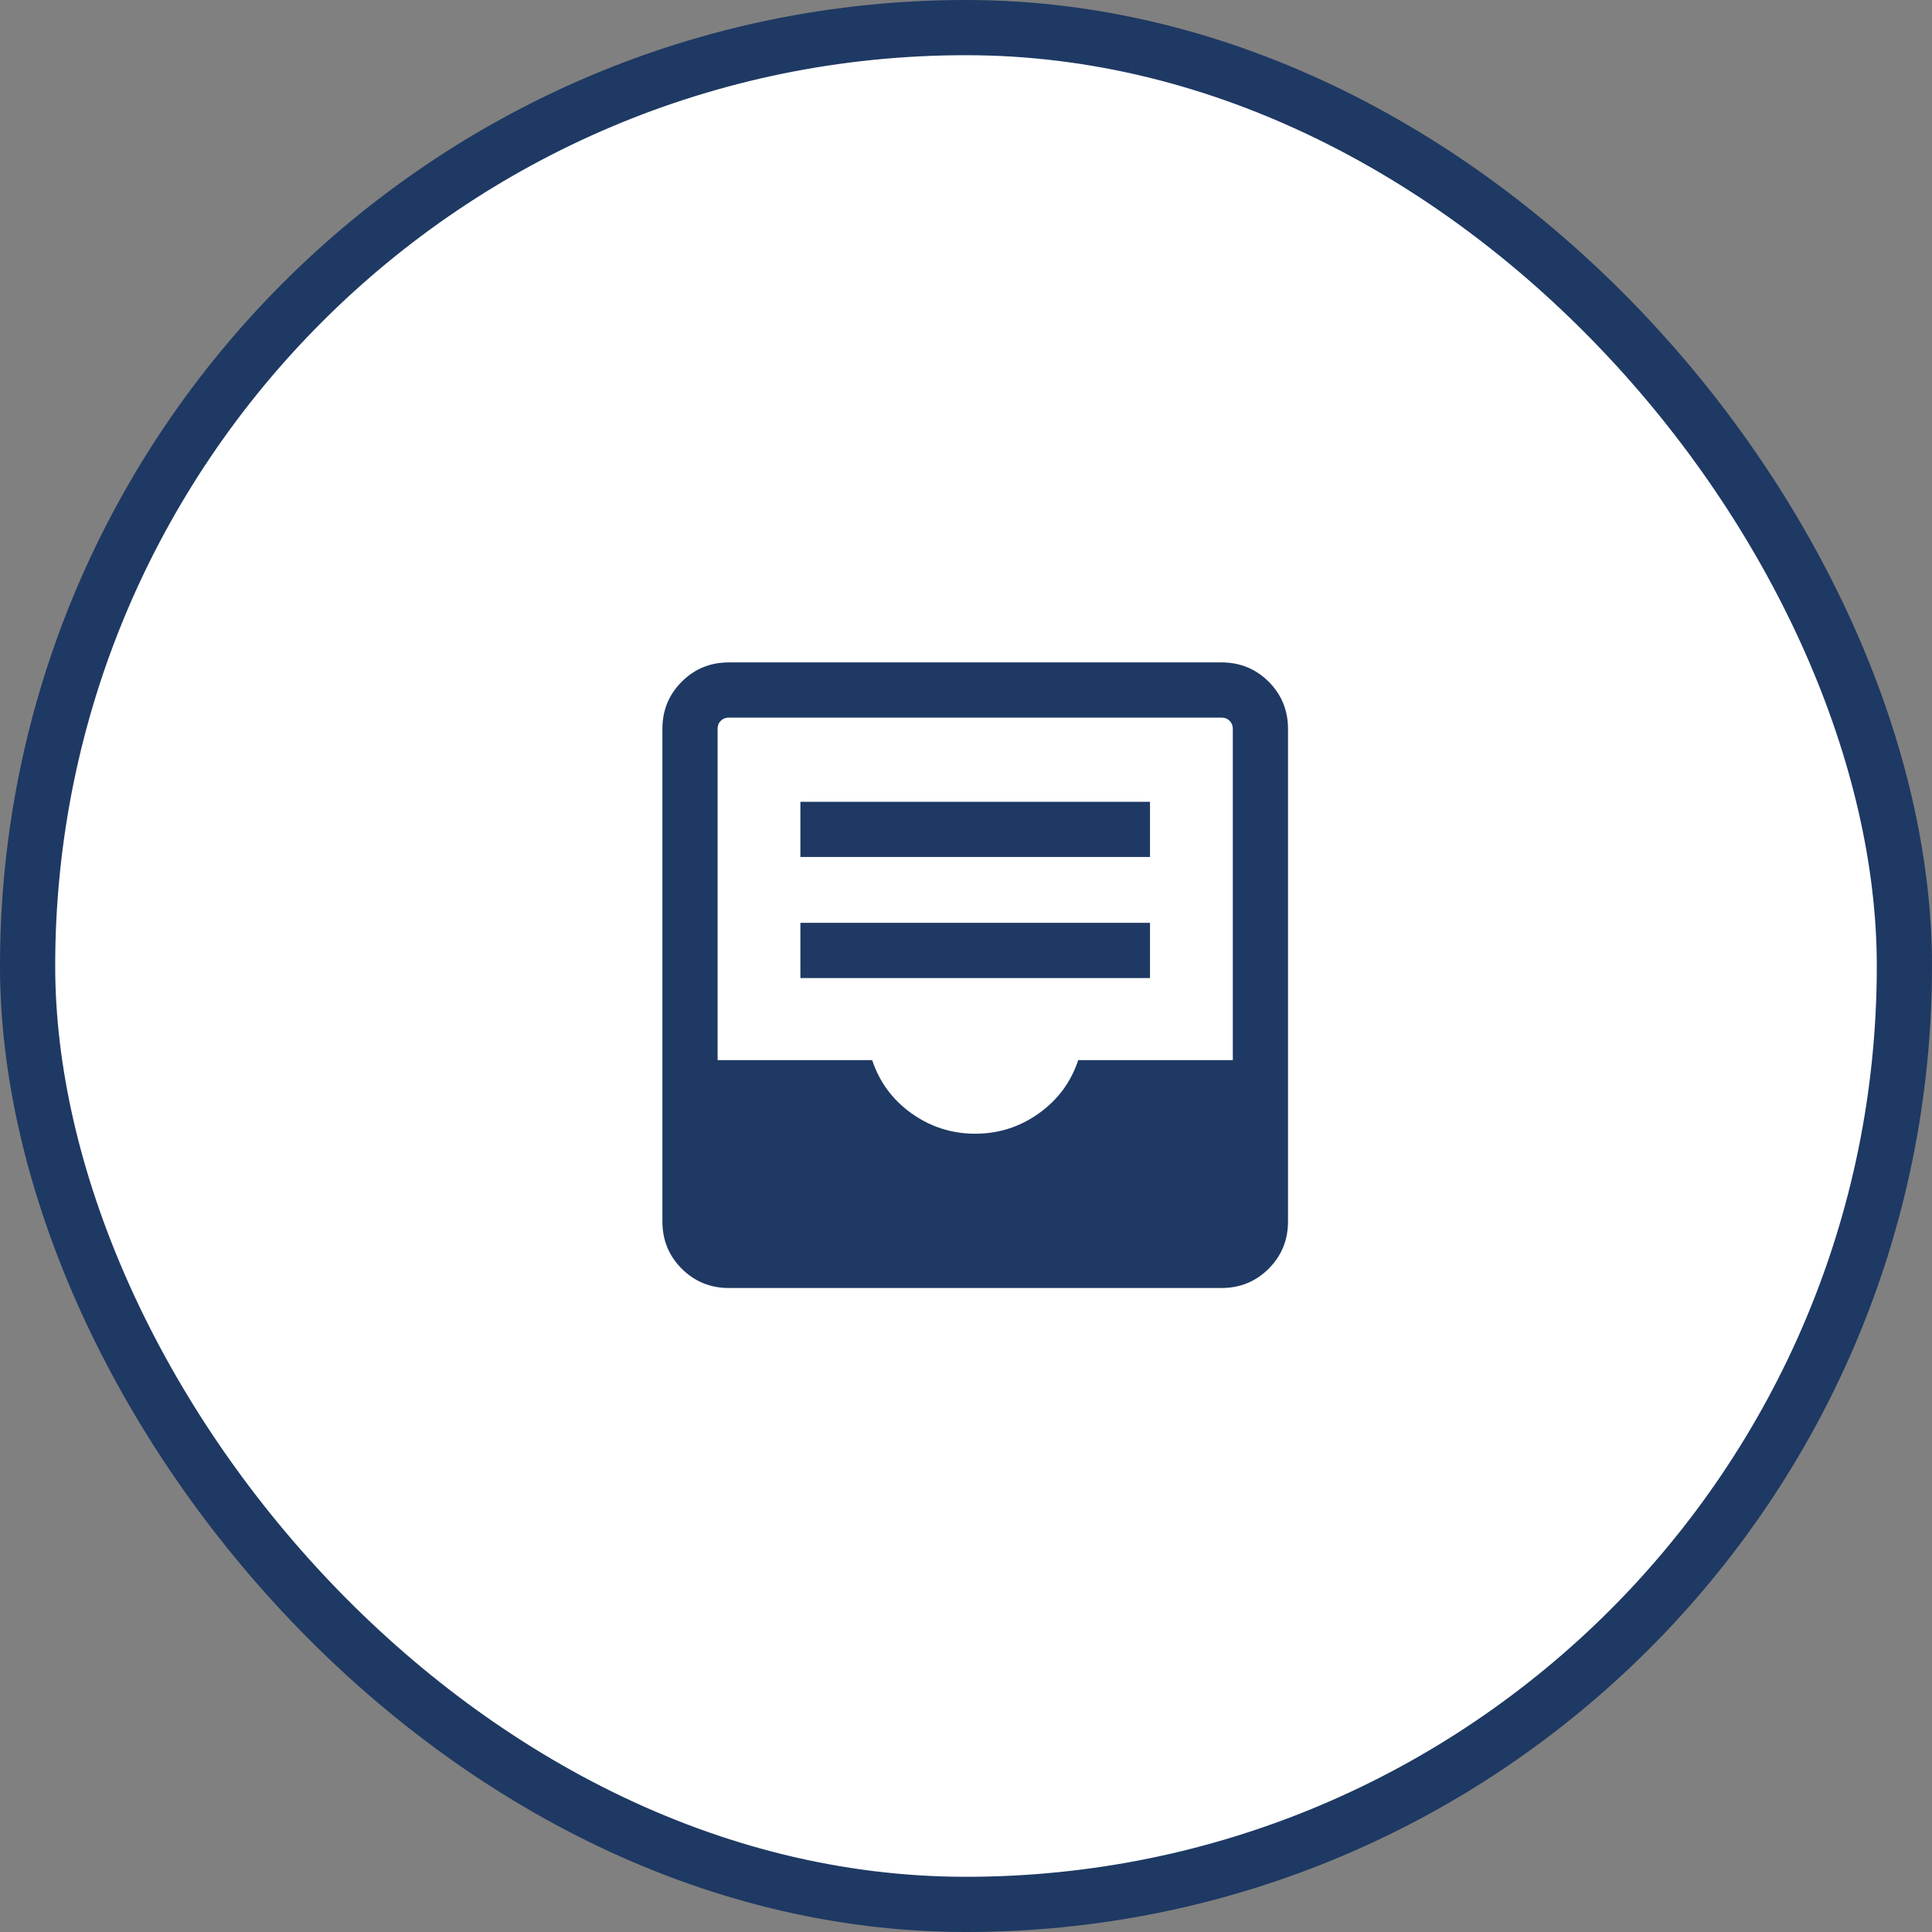
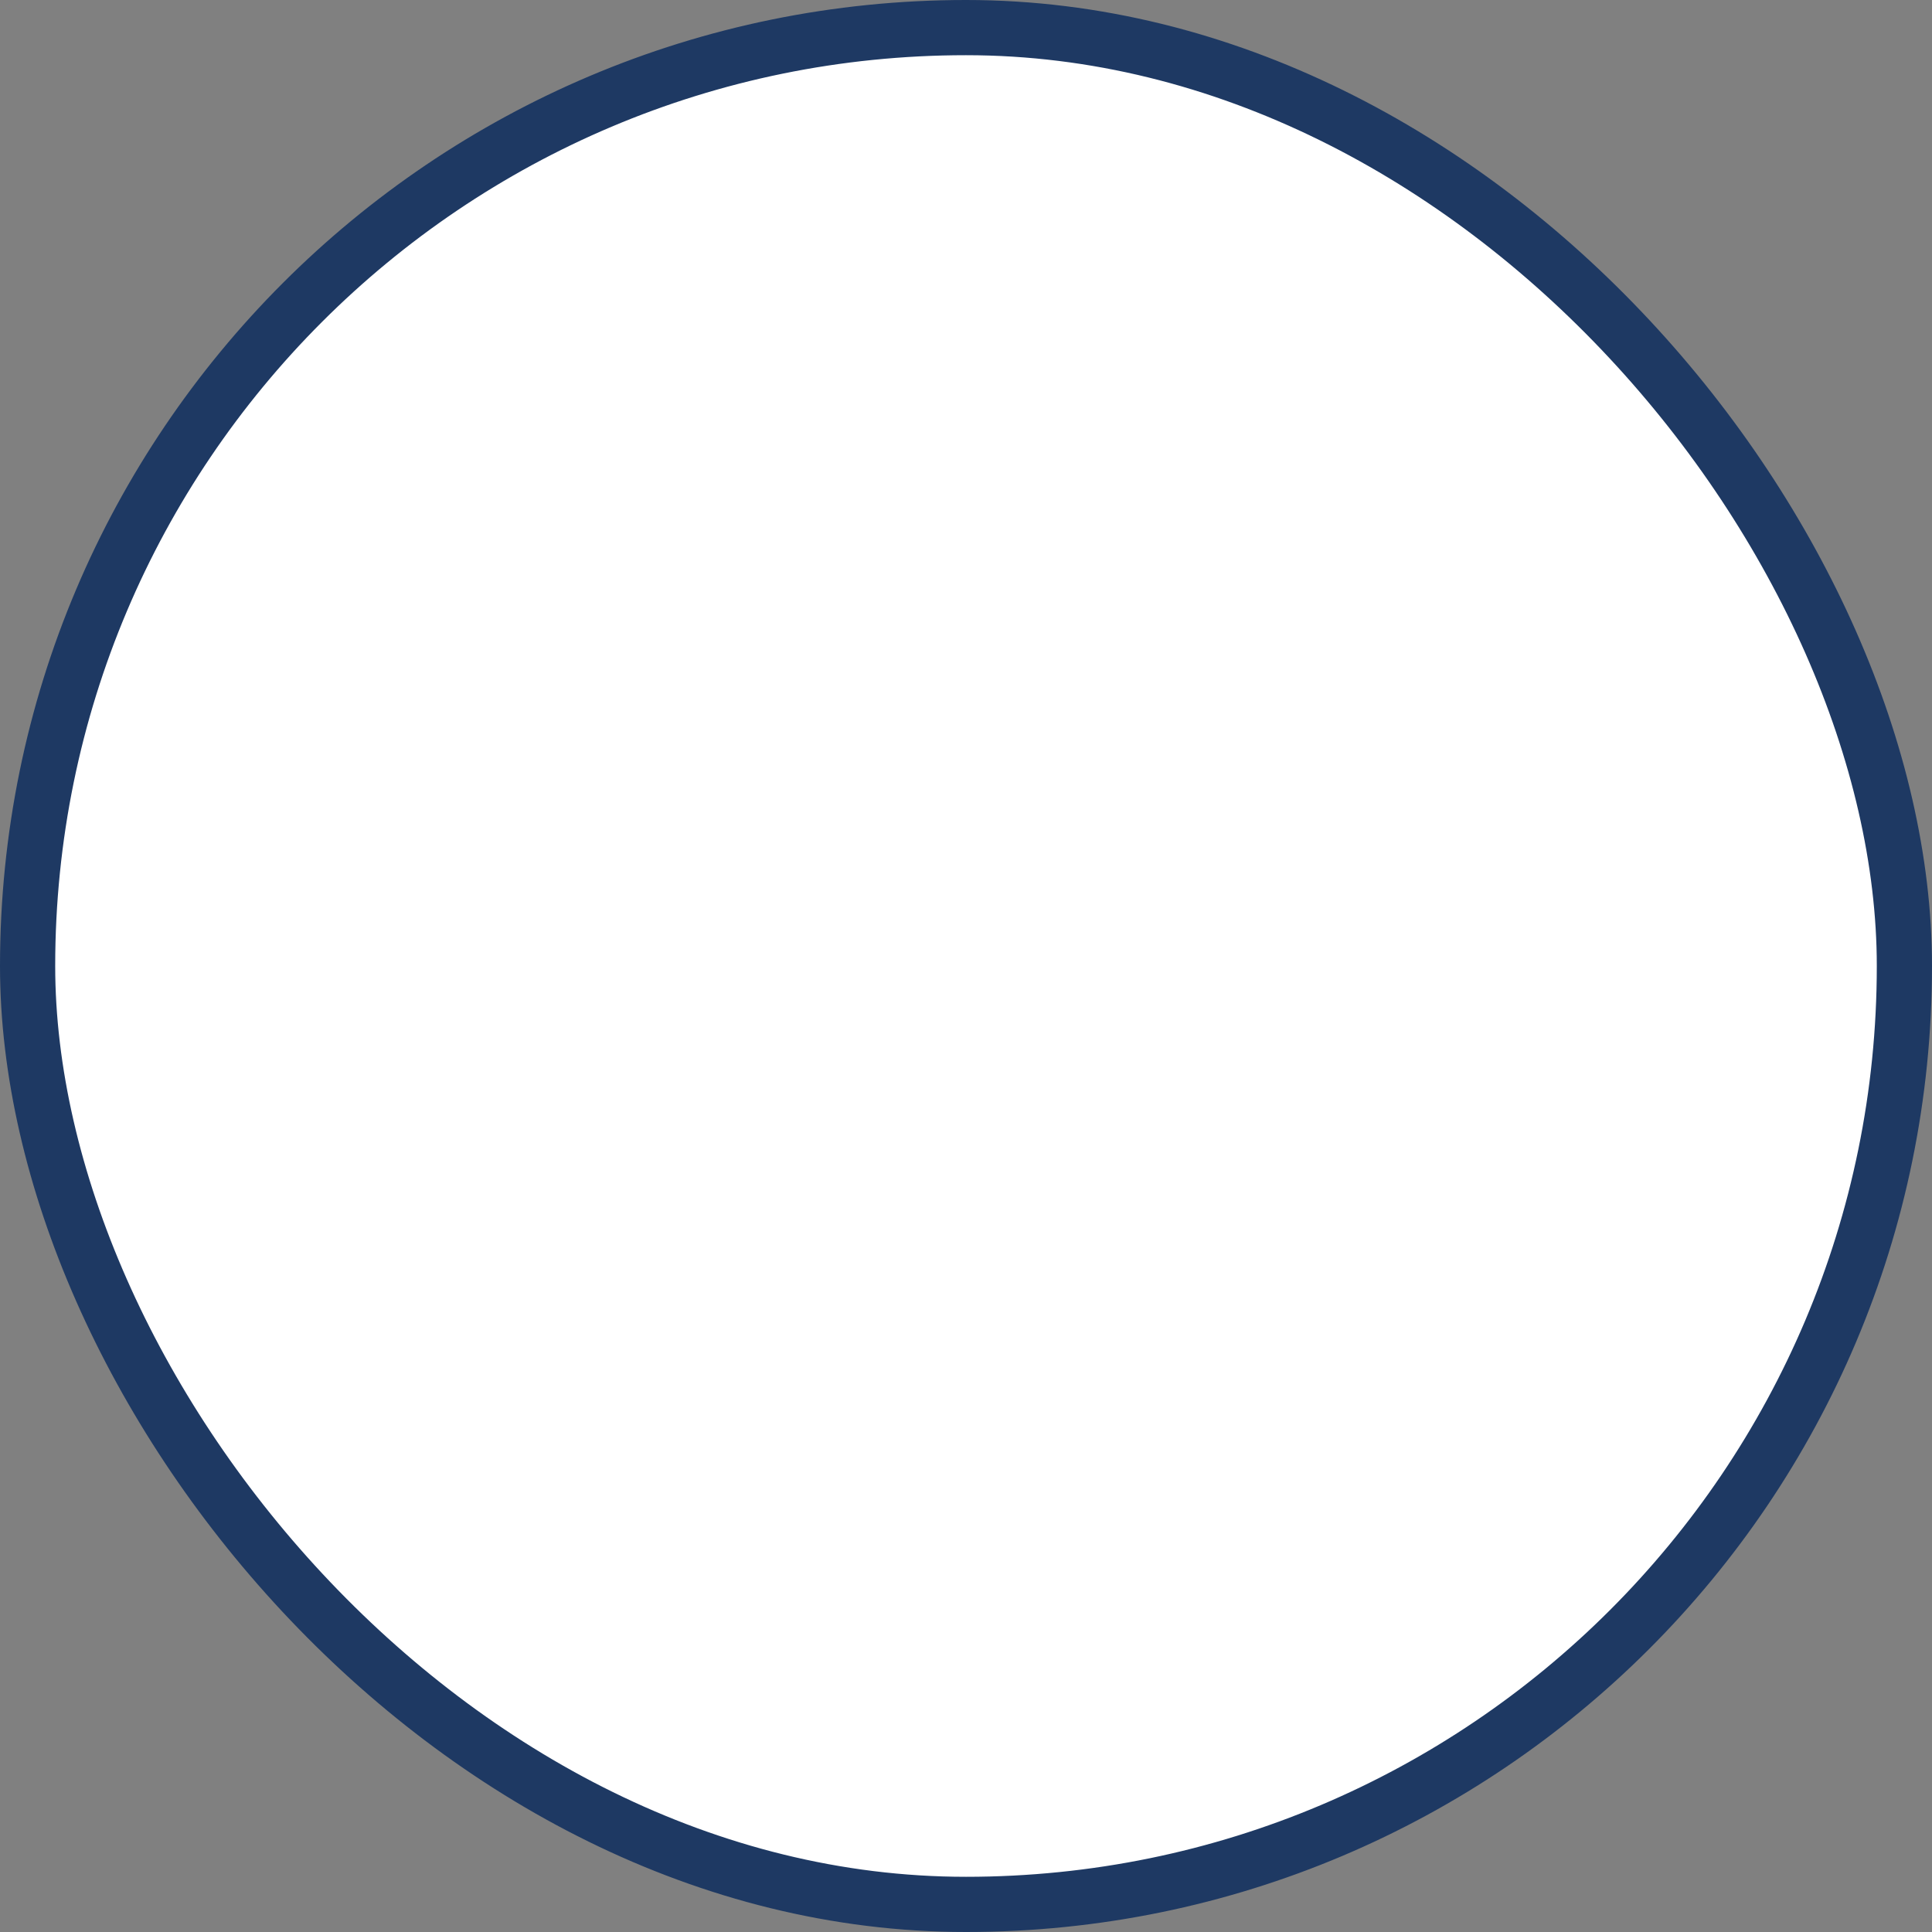
<svg xmlns="http://www.w3.org/2000/svg" width="70" height="70" viewBox="0 0 70 70" fill="none">
  <rect x="0" y="0" width="70" height="70" fill="#808080" stroke="none" />
  <rect x="1" y="1" width="68" height="68" rx="34" fill="white" />
  <rect x="1" y="1" width="68" height="68" rx="34" stroke="#1E3963" stroke-width="2" />
  <mask id="mask0_35557_2077" style="mask-type:alpha" maskUnits="userSpaceOnUse" x="19" y="19" width="32" height="32">
    <rect x="19" y="19" width="32" height="32" fill="#D9D9D9" />
  </mask>
  <g mask="url(#mask0_35557_2077)">
    <mask id="mask1_35557_2077" style="mask-type:alpha" maskUnits="userSpaceOnUse" x="19" y="19" width="32" height="32">
-       <rect x="19" y="19" width="32" height="32" fill="#D9D9D9" />
-     </mask>
+       </mask>
    <g mask="url(#mask1_35557_2077)">
-       <path d="M26.41 46.667C25.737 46.667 25.167 46.433 24.7 45.967C24.233 45.5 24 44.93 24 44.256V26.41C24 25.737 24.233 25.167 24.7 24.7C25.167 24.233 25.737 24 26.41 24H44.256C44.93 24 45.5 24.233 45.967 24.7C46.433 25.167 46.667 25.737 46.667 26.41V44.256C46.667 44.93 46.433 45.5 45.967 45.967C45.5 46.433 44.93 46.667 44.256 46.667H26.41ZM35.333 41.077C36.178 41.077 36.944 40.833 37.633 40.344C38.322 39.855 38.8 39.21 39.067 38.41H44.667V26.41C44.667 26.291 44.628 26.192 44.551 26.115C44.474 26.038 44.376 26 44.256 26H26.41C26.291 26 26.192 26.038 26.115 26.115C26.038 26.192 26 26.291 26 26.41V38.41H31.6C31.867 39.21 32.344 39.855 33.033 40.344C33.722 40.833 34.489 41.077 35.333 41.077ZM29 35.436H41.667V33.436H29V35.436ZM29 31.051H41.667V29.051H29V31.051Z" fill="#1E3963" />
+       <path d="M26.41 46.667C25.737 46.667 25.167 46.433 24.7 45.967C24.233 45.5 24 44.93 24 44.256V26.41C24 25.737 24.233 25.167 24.7 24.7C25.167 24.233 25.737 24 26.41 24H44.256C44.93 24 45.5 24.233 45.967 24.7C46.433 25.167 46.667 25.737 46.667 26.41V44.256C46.667 44.93 46.433 45.5 45.967 45.967C45.5 46.433 44.93 46.667 44.256 46.667H26.41ZM35.333 41.077C36.178 41.077 36.944 40.833 37.633 40.344C38.322 39.855 38.8 39.21 39.067 38.41H44.667V26.41C44.667 26.291 44.628 26.192 44.551 26.115C44.474 26.038 44.376 26 44.256 26H26.41C26.291 26 26.192 26.038 26.115 26.115C26.038 26.192 26 26.291 26 26.41V38.41H31.6C31.867 39.21 32.344 39.855 33.033 40.344C33.722 40.833 34.489 41.077 35.333 41.077ZH41.667V33.436H29V35.436ZM29 31.051H41.667V29.051H29V31.051Z" fill="#1E3963" />
    </g>
  </g>
</svg>